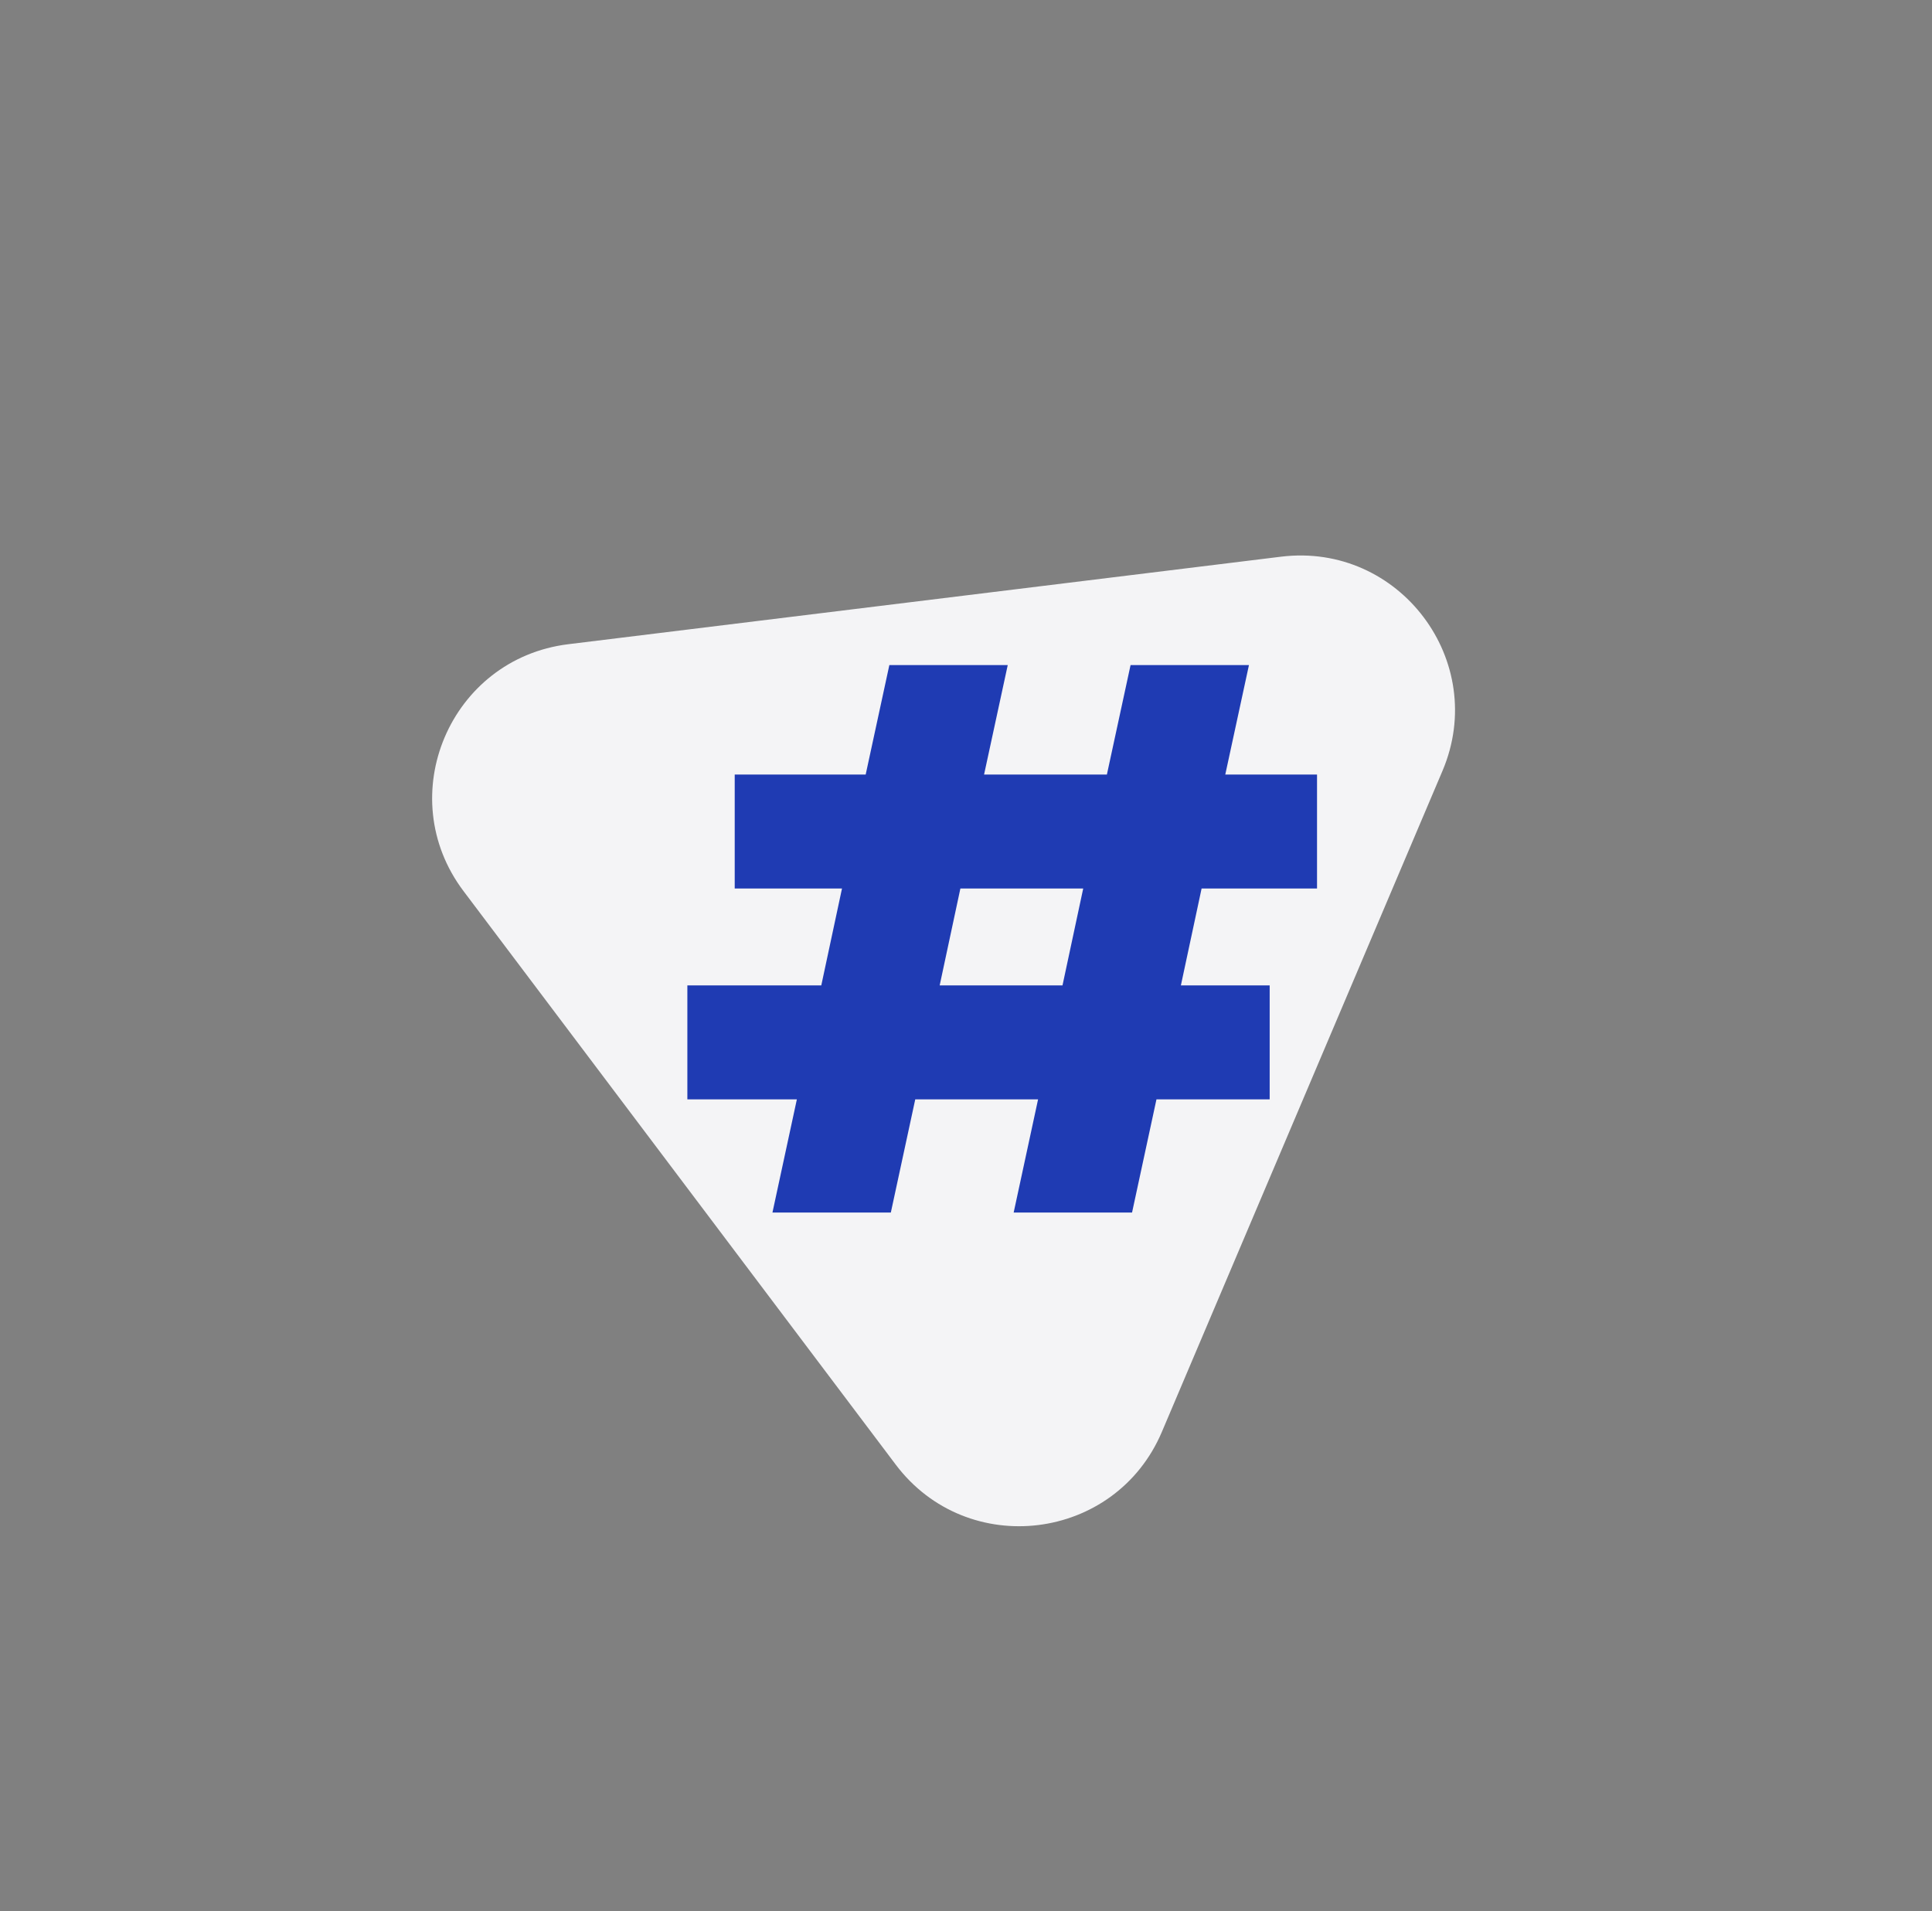
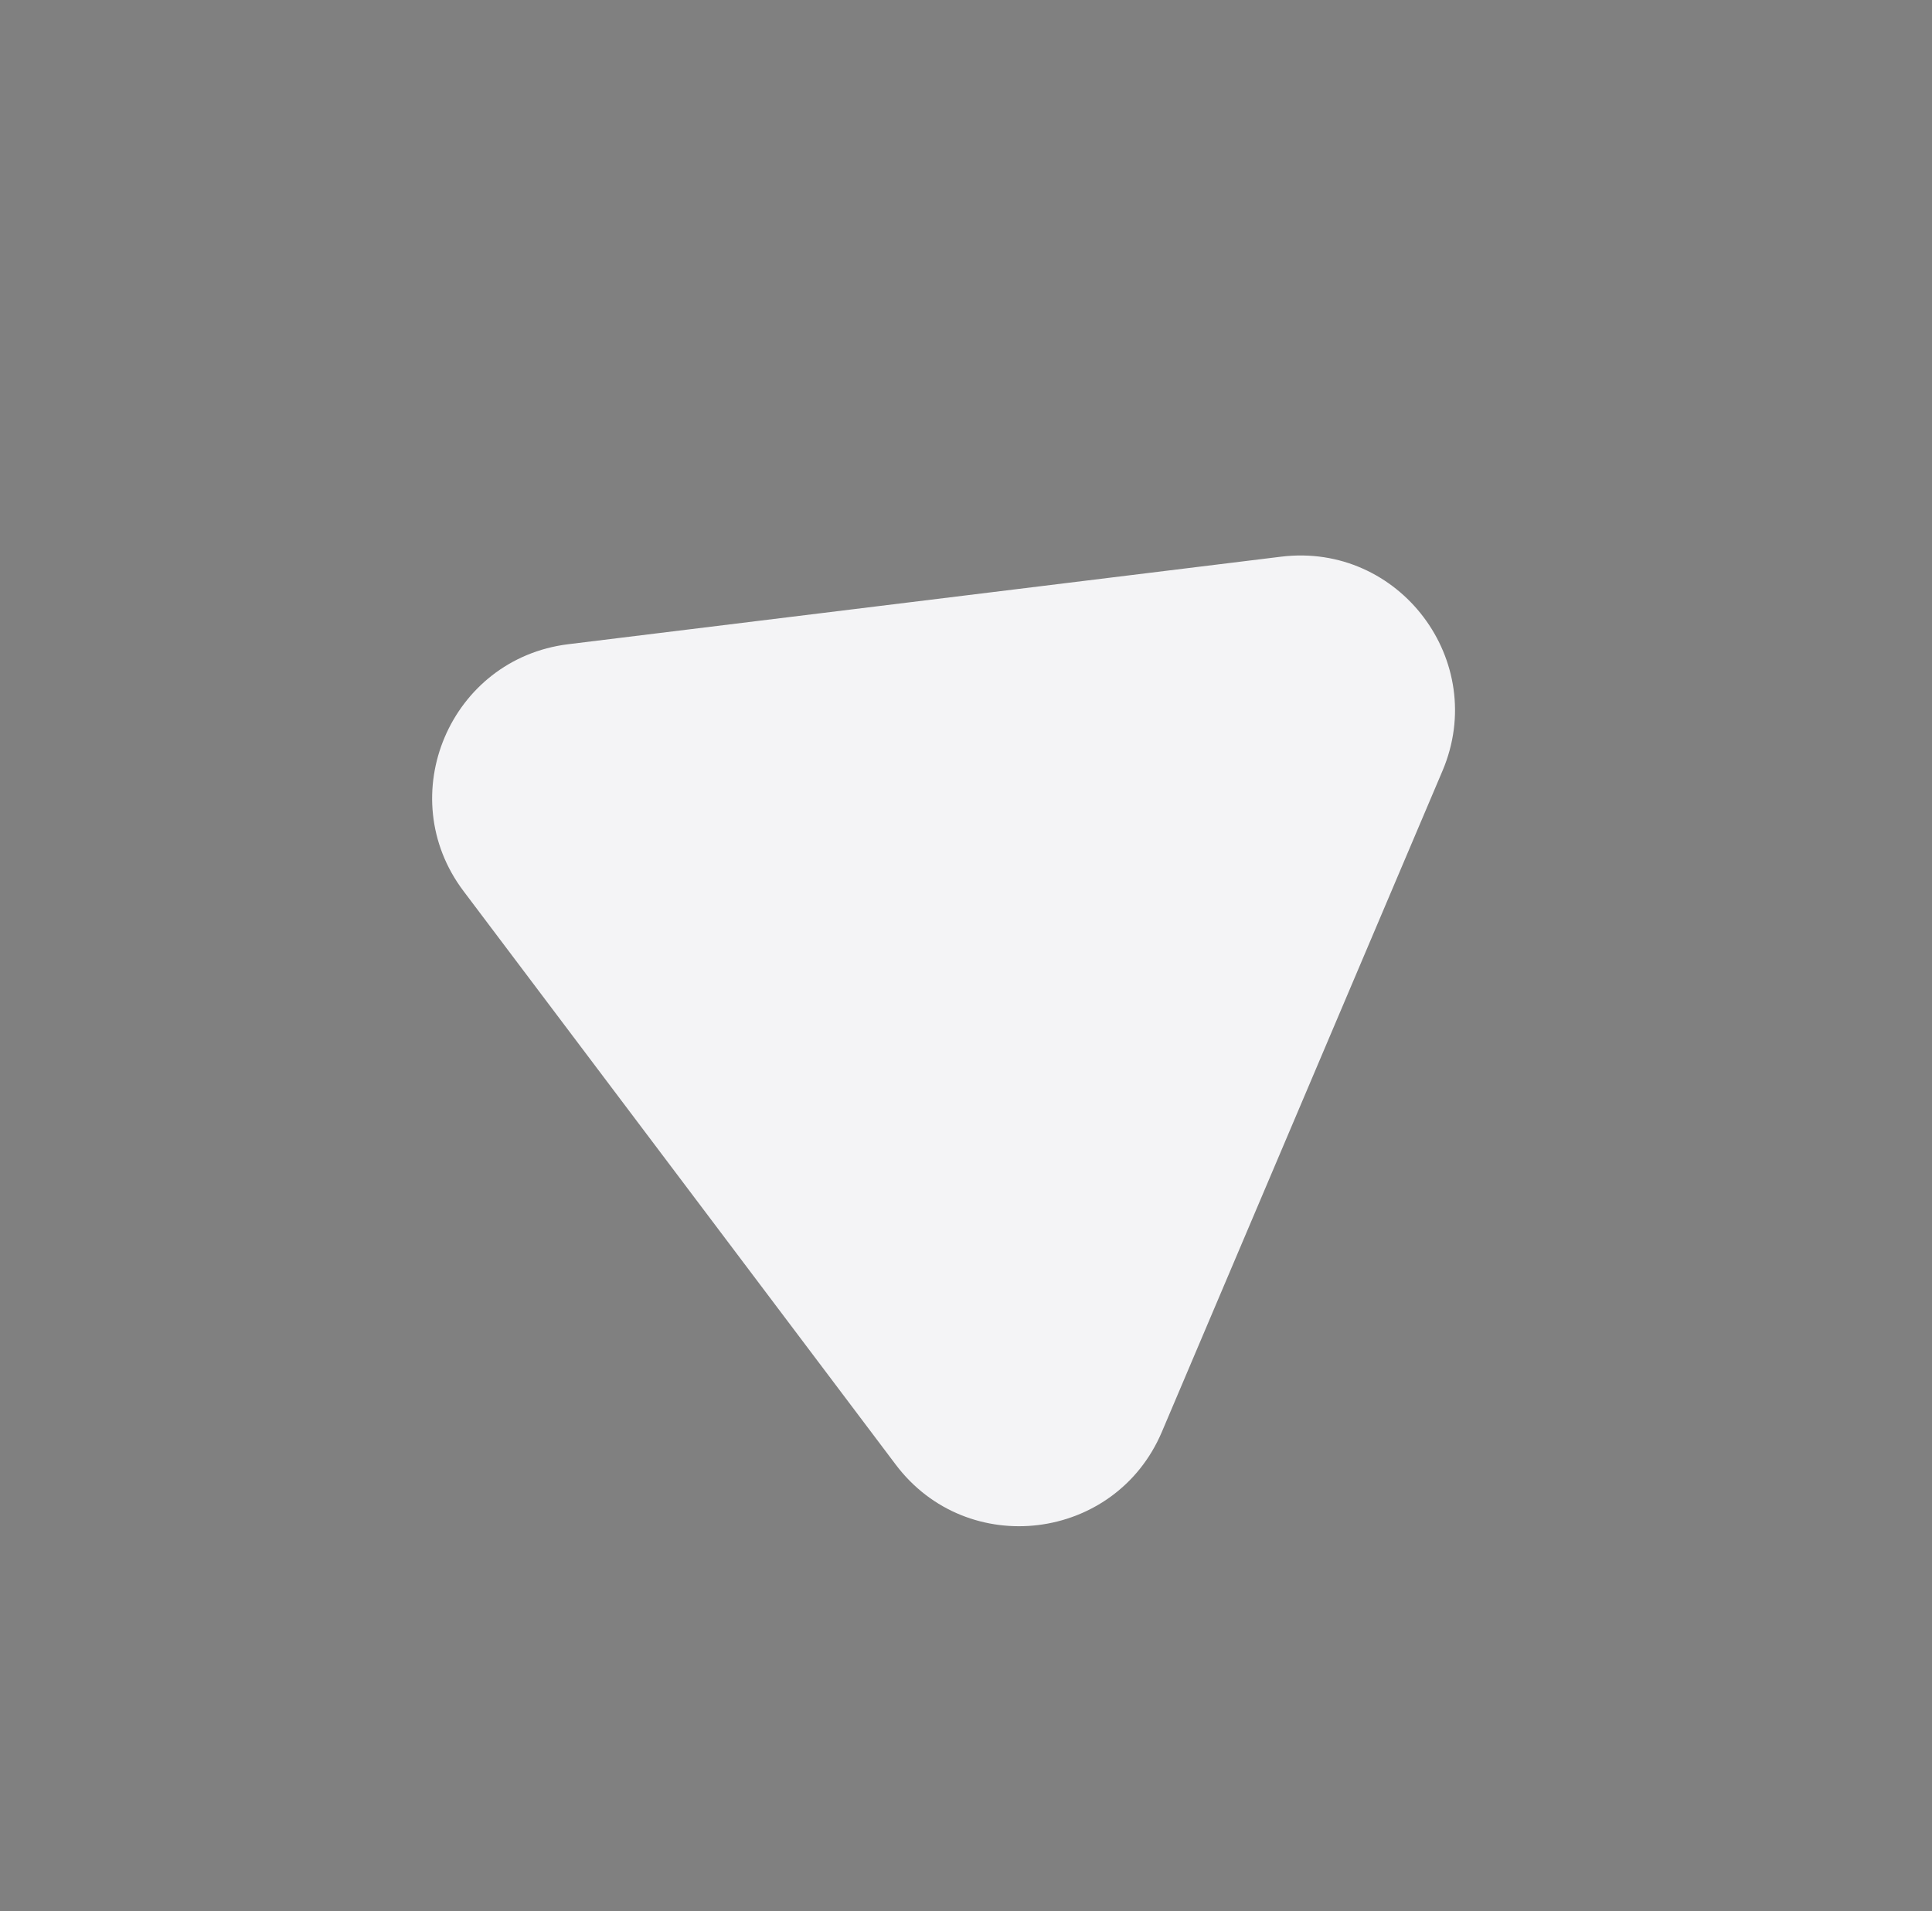
<svg xmlns="http://www.w3.org/2000/svg" width="94" height="93" viewBox="0 0 94 93" fill="none">
  <rect x="0" y="0" width="94" height="93" fill="#808080" stroke="none" />
  <path d="M22.551 43.357C19.061 38.725 21.893 32.053 27.649 31.346L62.33 27.087C68.086 26.381 72.449 32.17 70.183 37.508L56.53 69.672C54.264 75.01 47.069 75.894 43.579 71.262L22.551 43.357Z" fill="#F4F4F6" />
-   <path d="M58.463 43.232L57.455 47.948H61.775V53.492H56.267L55.079 59H49.319L50.507 53.492H44.531L43.343 59H37.583L38.771 53.492H33.443V47.948H39.959L40.967 43.232H35.747V37.688H42.119L43.271 32.36H49.031L47.879 37.688H53.855L55.007 32.36H60.767L59.615 37.688H64.079V43.232H58.463ZM52.703 43.232H46.727L45.719 47.948H51.695L52.703 43.232Z" fill="#1F3BB3" />
</svg>